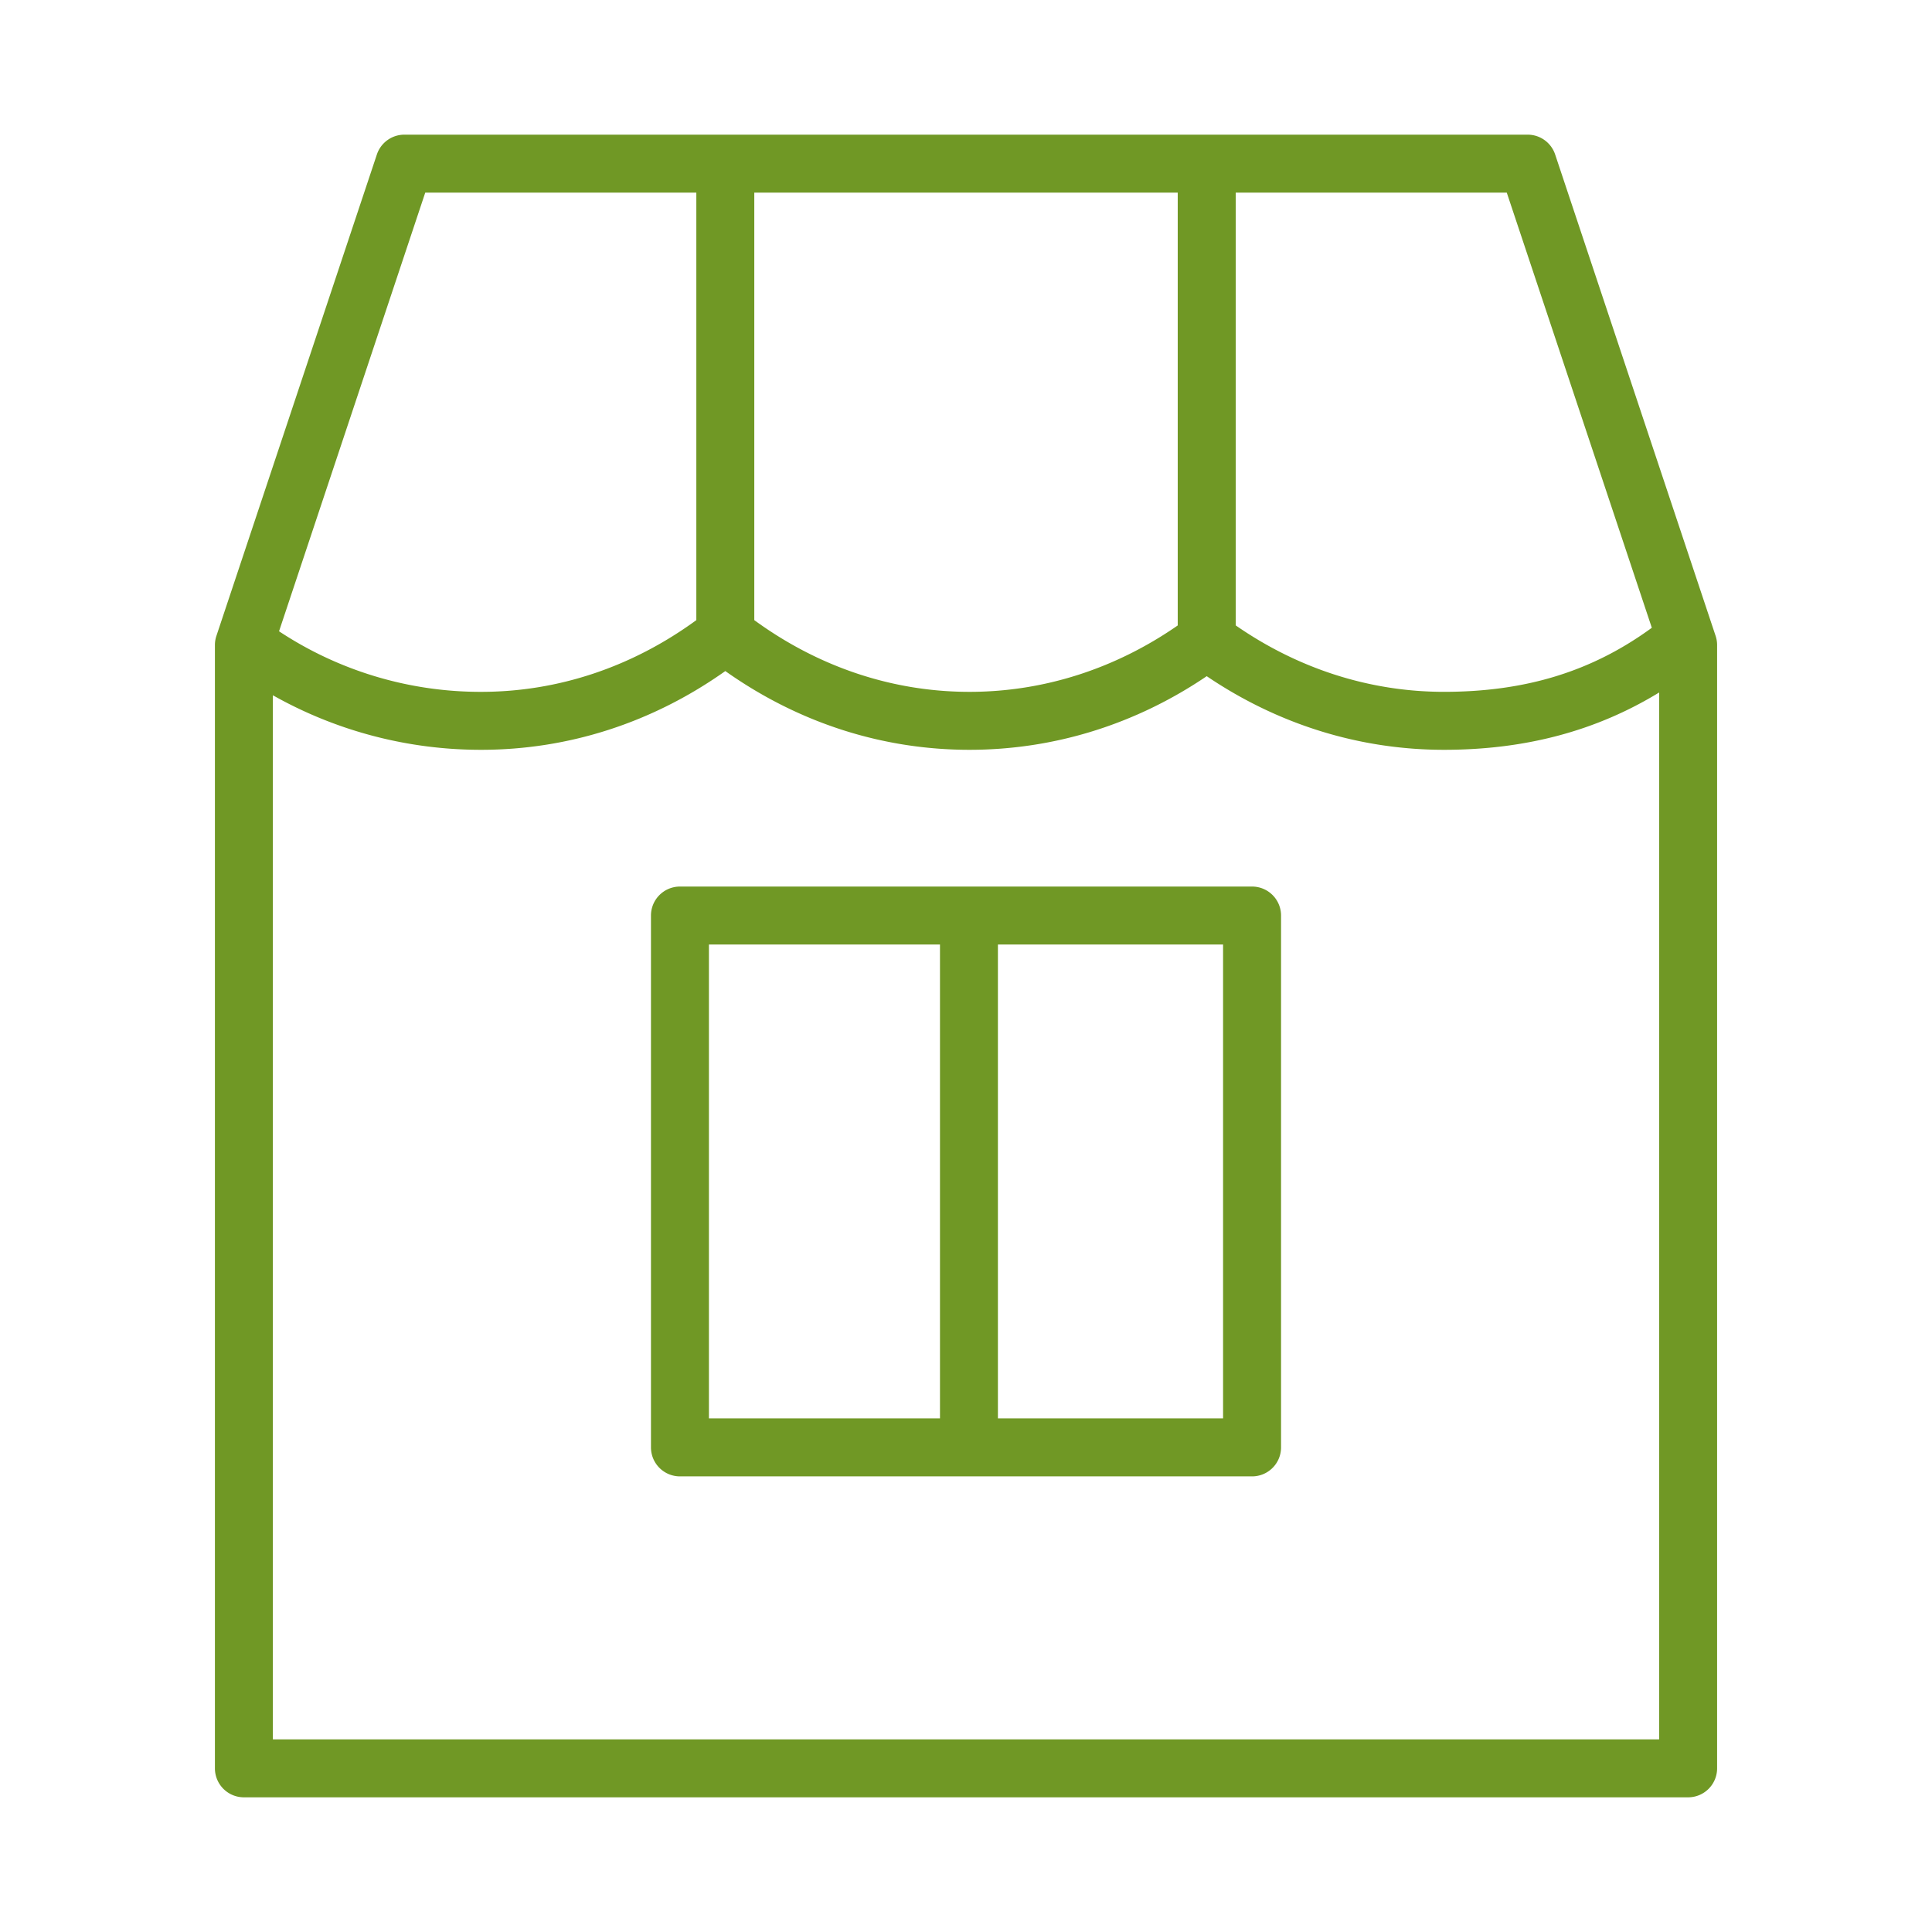
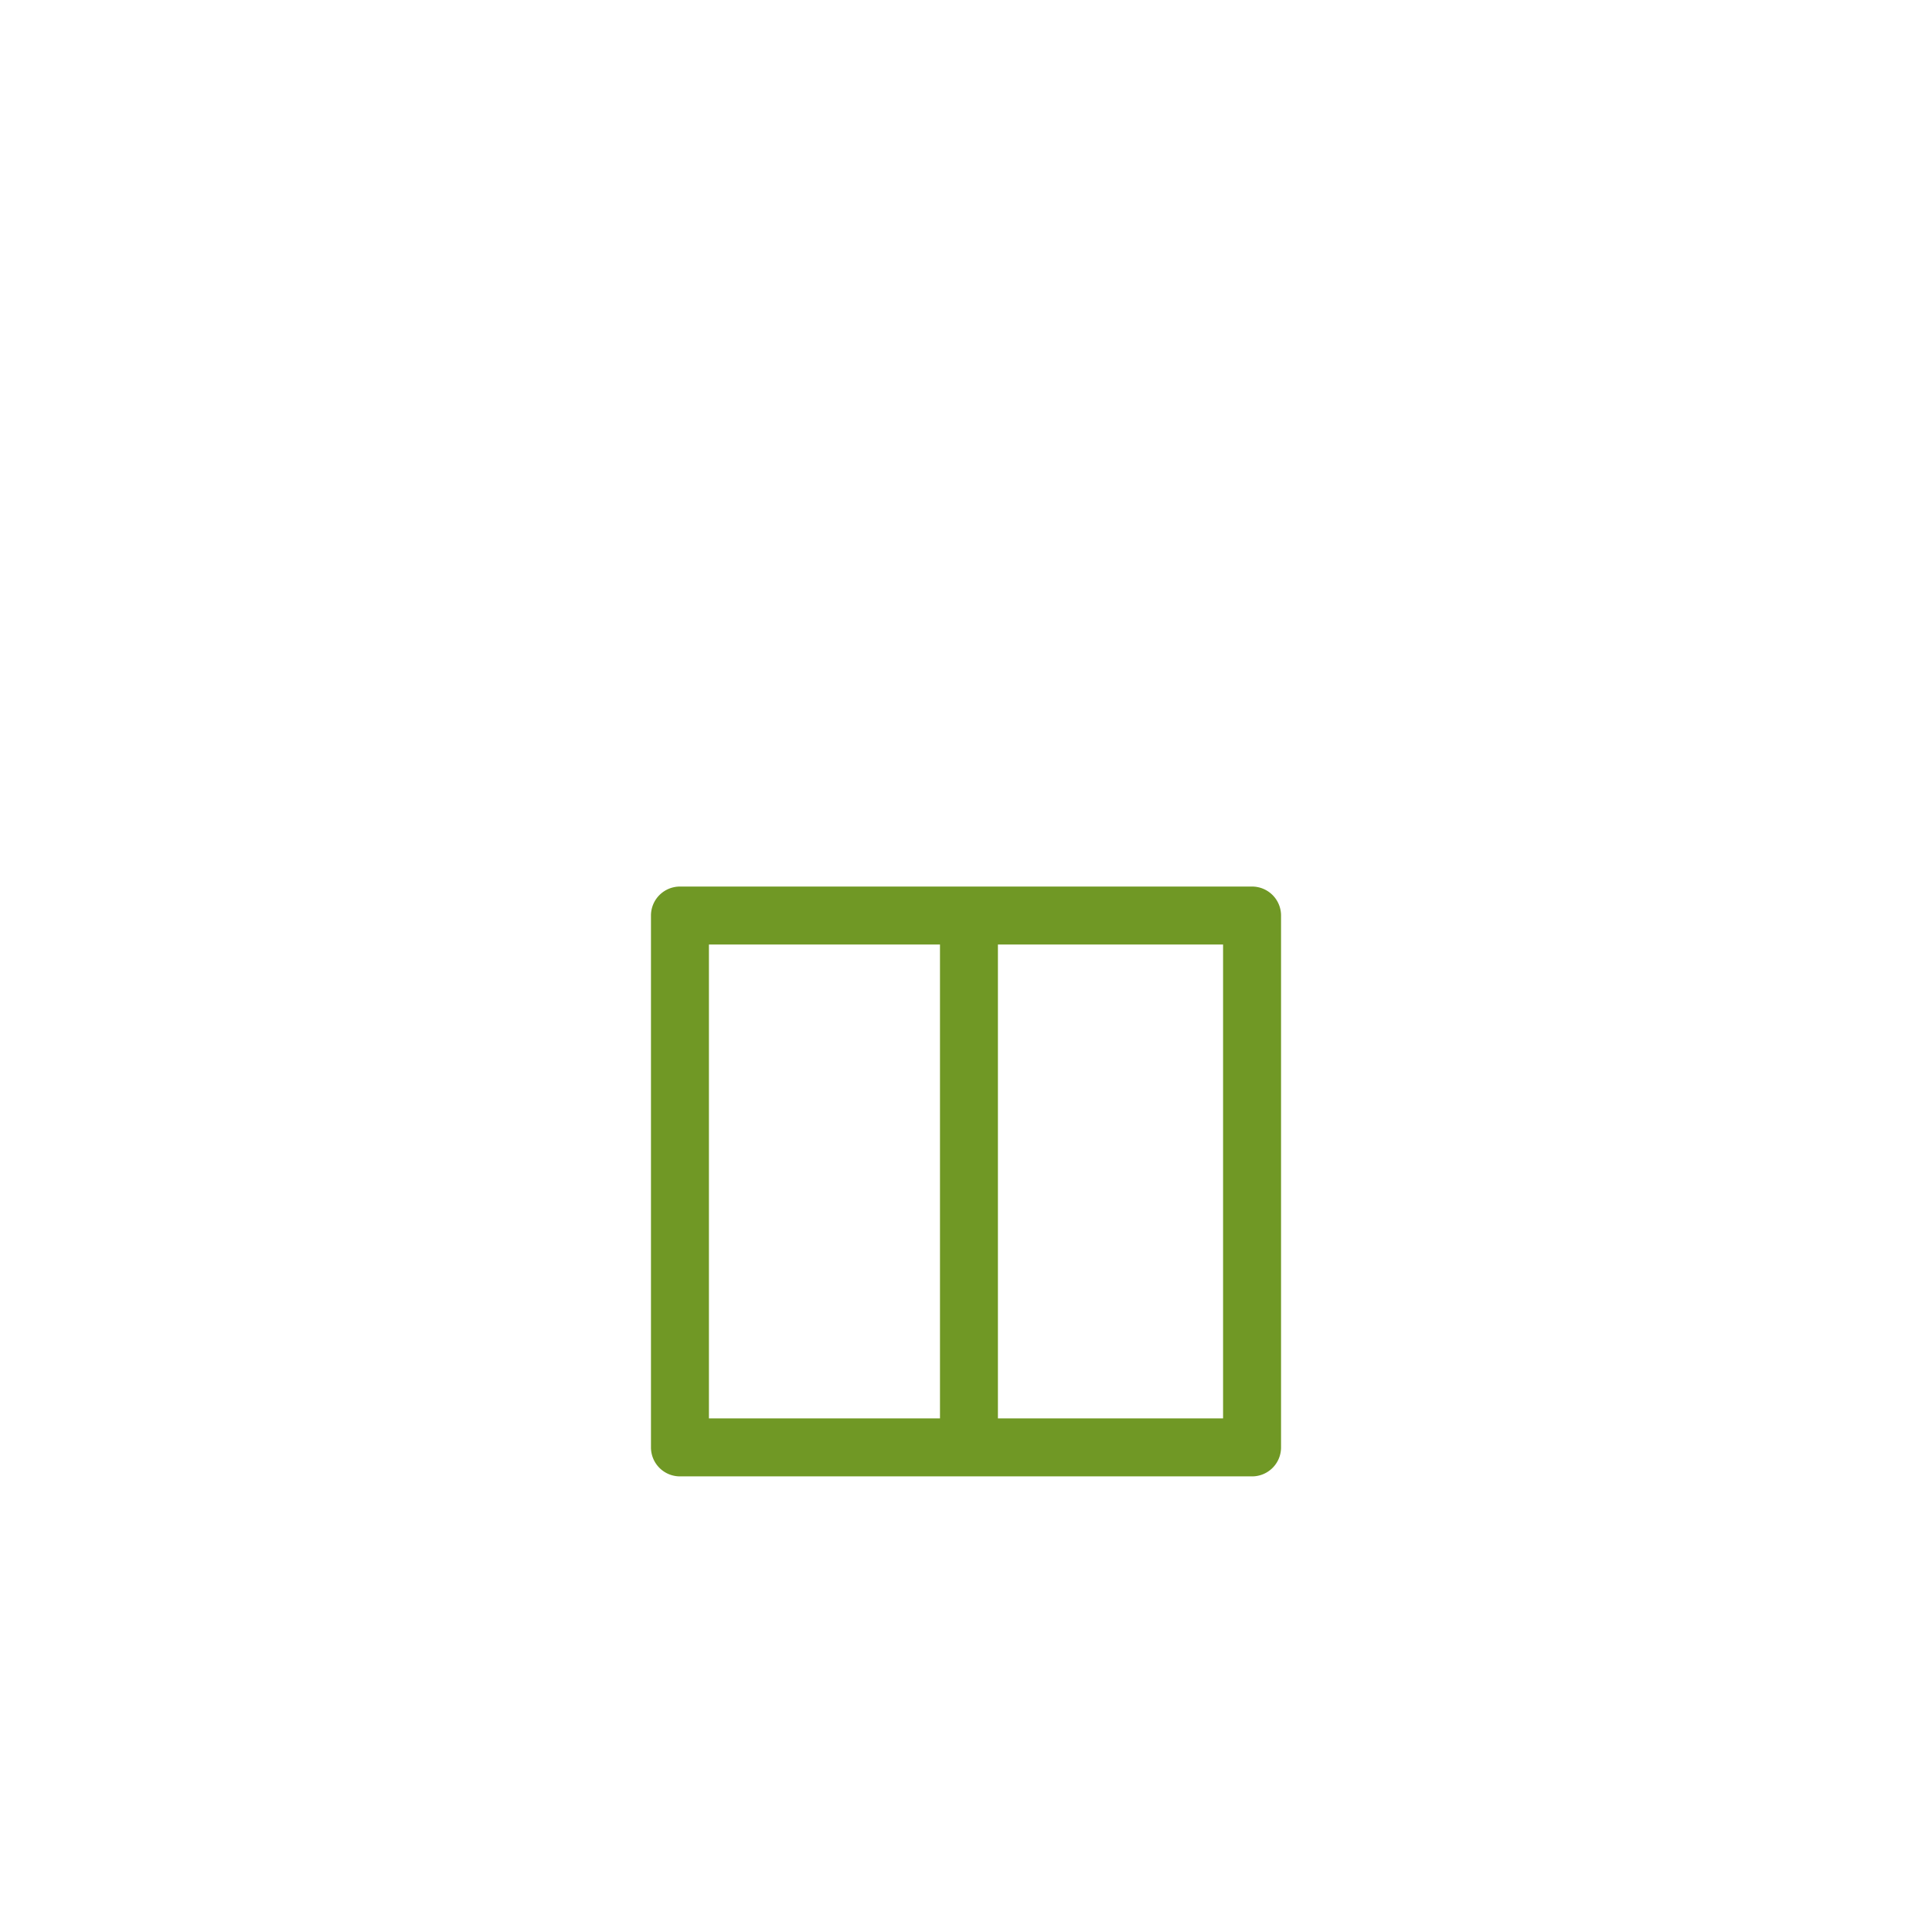
<svg xmlns="http://www.w3.org/2000/svg" viewBox="0 0 100 100" fill-rule="evenodd">
  <g class="t-group-origins">
-     <path d="M88.8 32.914 80.494 7.996a1.5 1.5 0 0 0-1.423-1.026H20.93a1.5 1.5 0 0 0-1.423 1.026l-8.306 24.918a1.499 1.499 0 0 0-.077.474v58.141a1.5 1.5 0 0 0 1.5 1.5h74.753a1.5 1.5 0 0 0 1.5-1.5V33.388c0-.161-.026-.321-.077-.474zm-3.302-.421c-3.075 2.249-6.513 3.316-10.757 3.316-3.841 0-7.548-1.195-10.781-3.439V9.97h14.03l7.508 22.523zM39.042 9.97h21.917v22.403c-3.23 2.242-6.937 3.437-10.779 3.437-3.99 0-7.822-1.291-11.138-3.712V9.97zm-17.031 0h14.031v22.128c-3.316 2.421-7.147 3.712-11.138 3.712a18.91 18.91 0 0 1-10.461-3.135L22.011 9.97zm-7.887 80.059V35.987a21.9 21.9 0 0 0 10.78 2.823c4.523 0 8.869-1.405 12.638-4.076 3.769 2.671 8.115 4.076 12.638 4.076 4.373 0 8.596-1.314 12.28-3.811 3.687 2.497 7.909 3.811 12.28 3.811 4.232 0 7.894-.986 11.137-2.967v54.186H14.124z" stroke-width="0" stroke="#709825" fill="#709825" stroke-width-old="0" />
-     <path d="M64.807 45.888H35.194a1.5 1.5 0 0 0-1.5 1.5v27.529a1.5 1.5 0 0 0 1.5 1.5h29.613a1.5 1.5 0 0 0 1.5-1.5V47.388a1.5 1.5 0 0 0-1.5-1.5zm-28.113 3h11.959v24.529H36.694V48.888zm26.613 24.529H51.652V48.888h11.654v24.529z" stroke-width="0" stroke="#709825" fill="#709825" stroke-width-old="0" />
+     <path d="M64.807 45.888H35.194a1.5 1.5 0 0 0-1.5 1.5v27.529a1.5 1.5 0 0 0 1.5 1.5h29.613a1.5 1.5 0 0 0 1.5-1.5V47.388a1.5 1.5 0 0 0-1.5-1.5m-28.113 3h11.959v24.529H36.694V48.888zm26.613 24.529H51.652V48.888h11.654v24.529z" stroke-width="0" stroke="#709825" fill="#709825" stroke-width-old="0" />
  </g>
</svg>